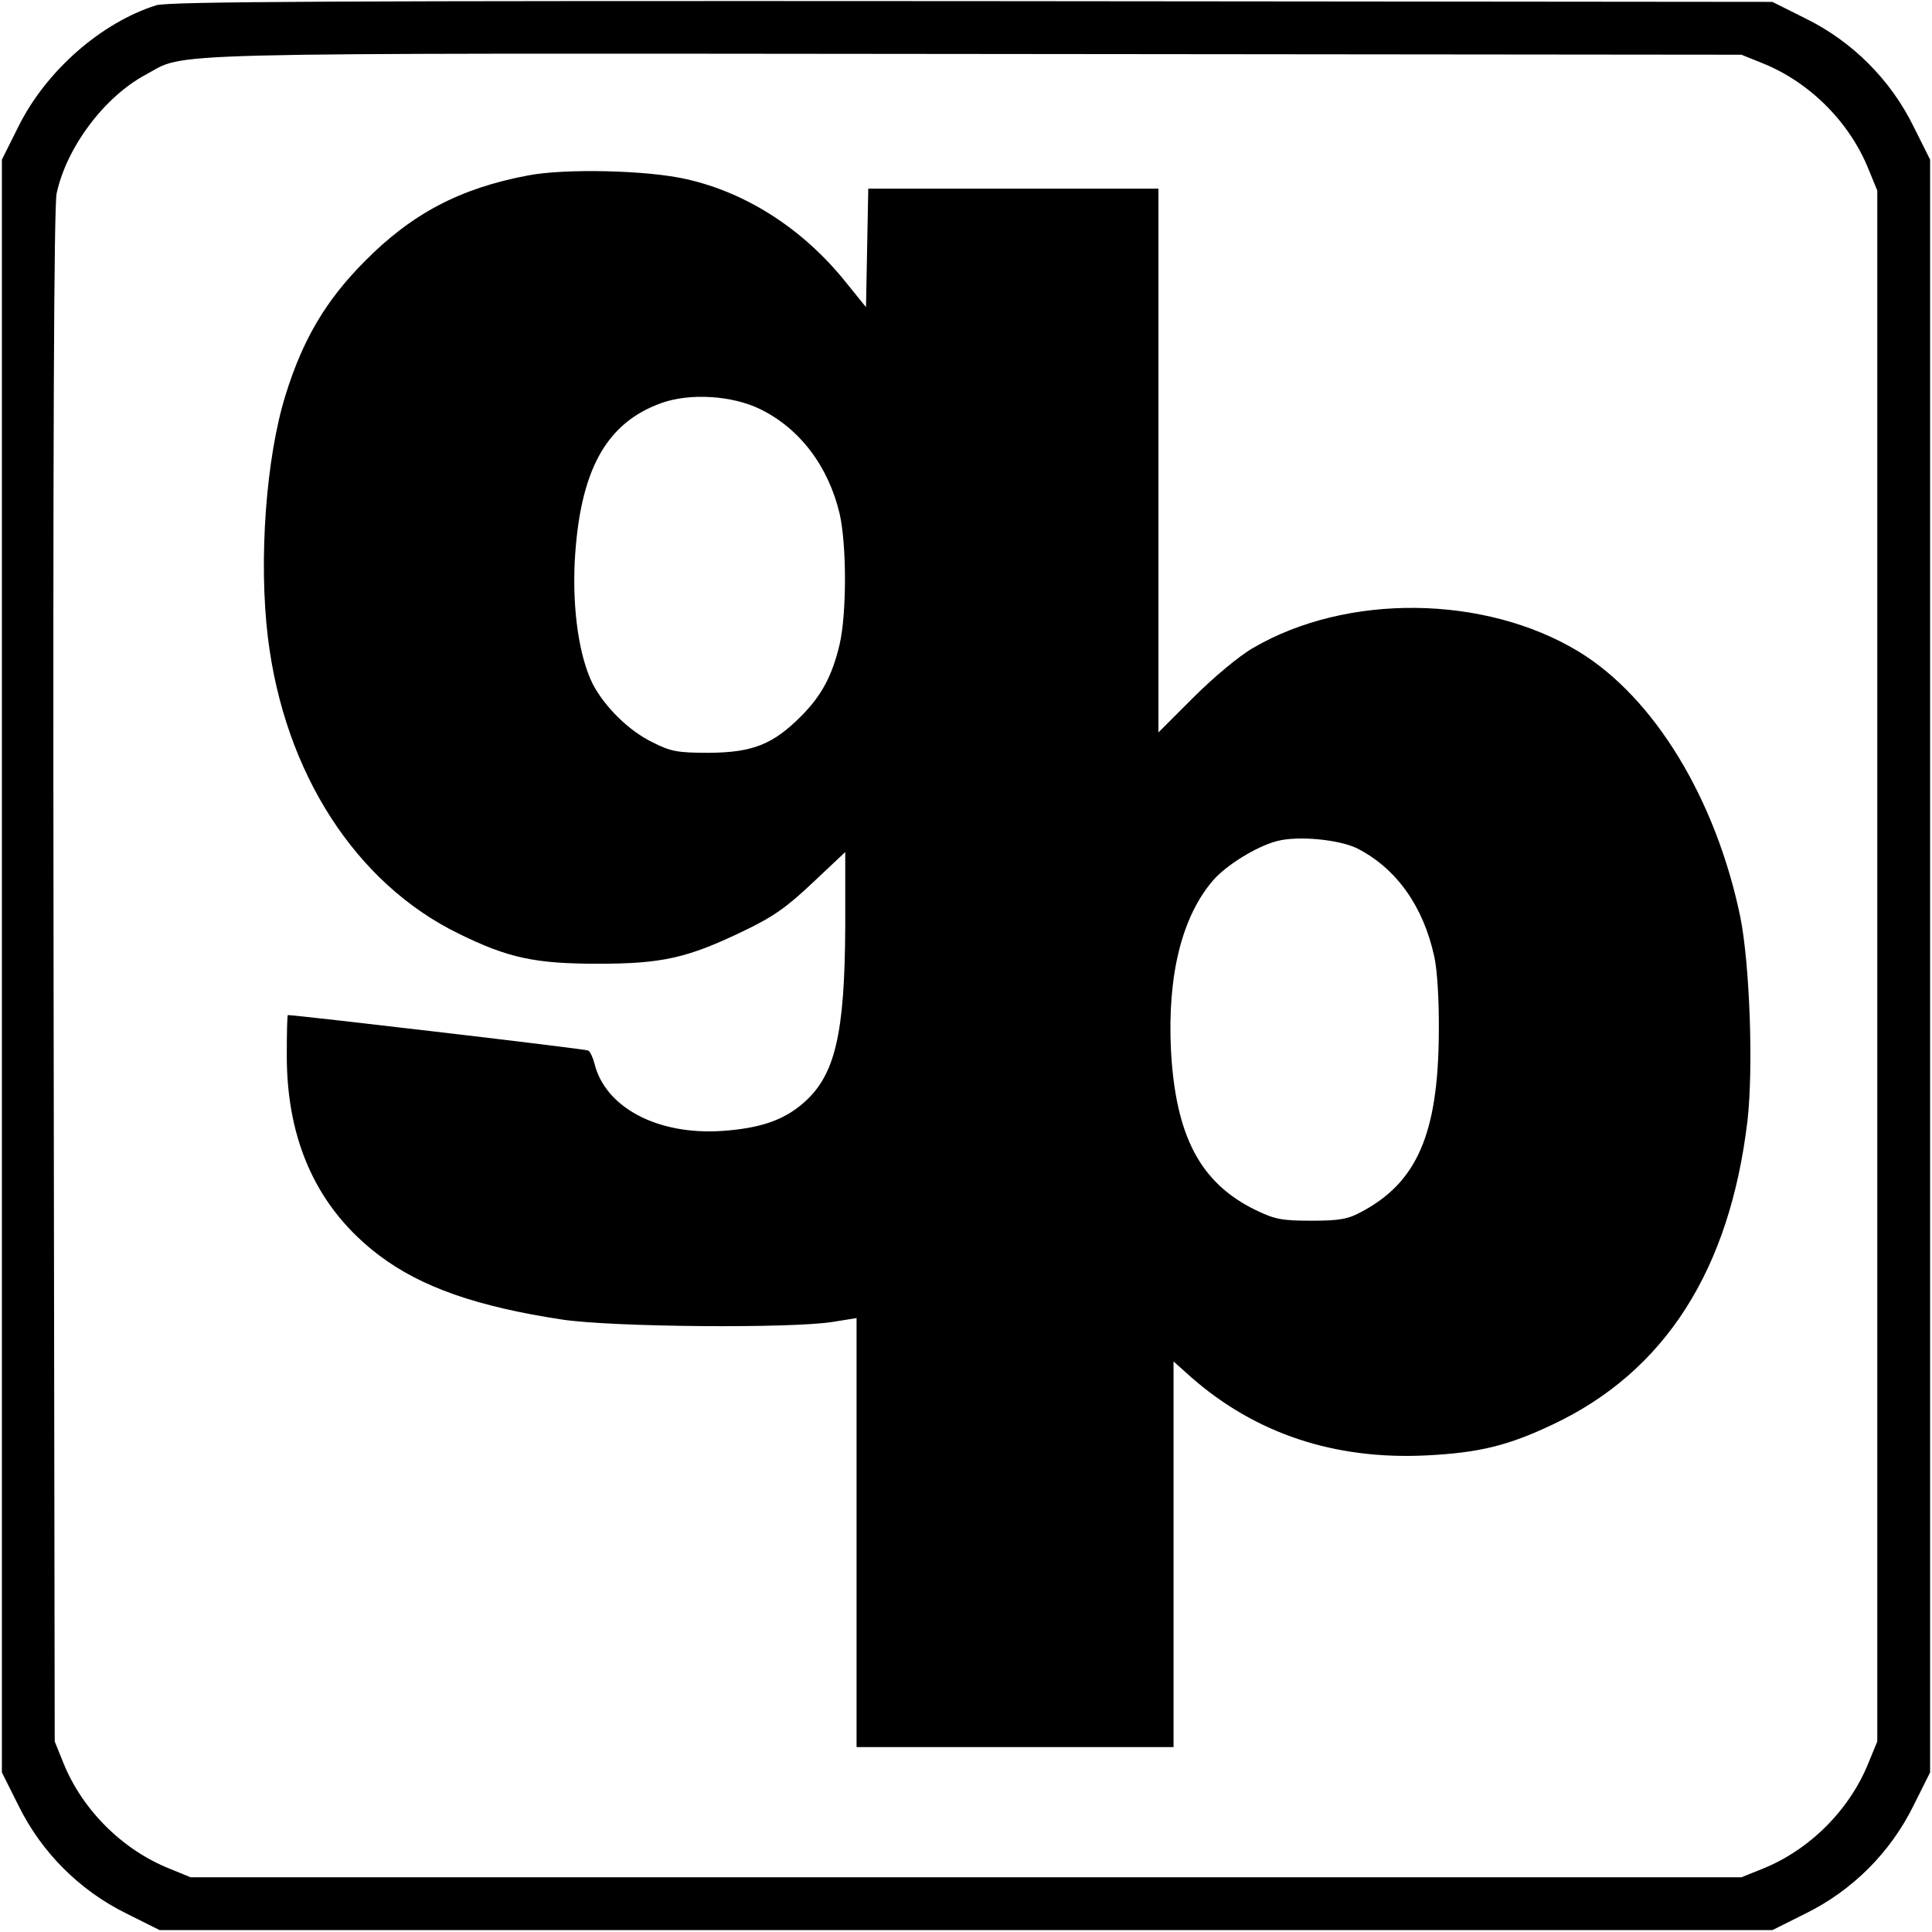
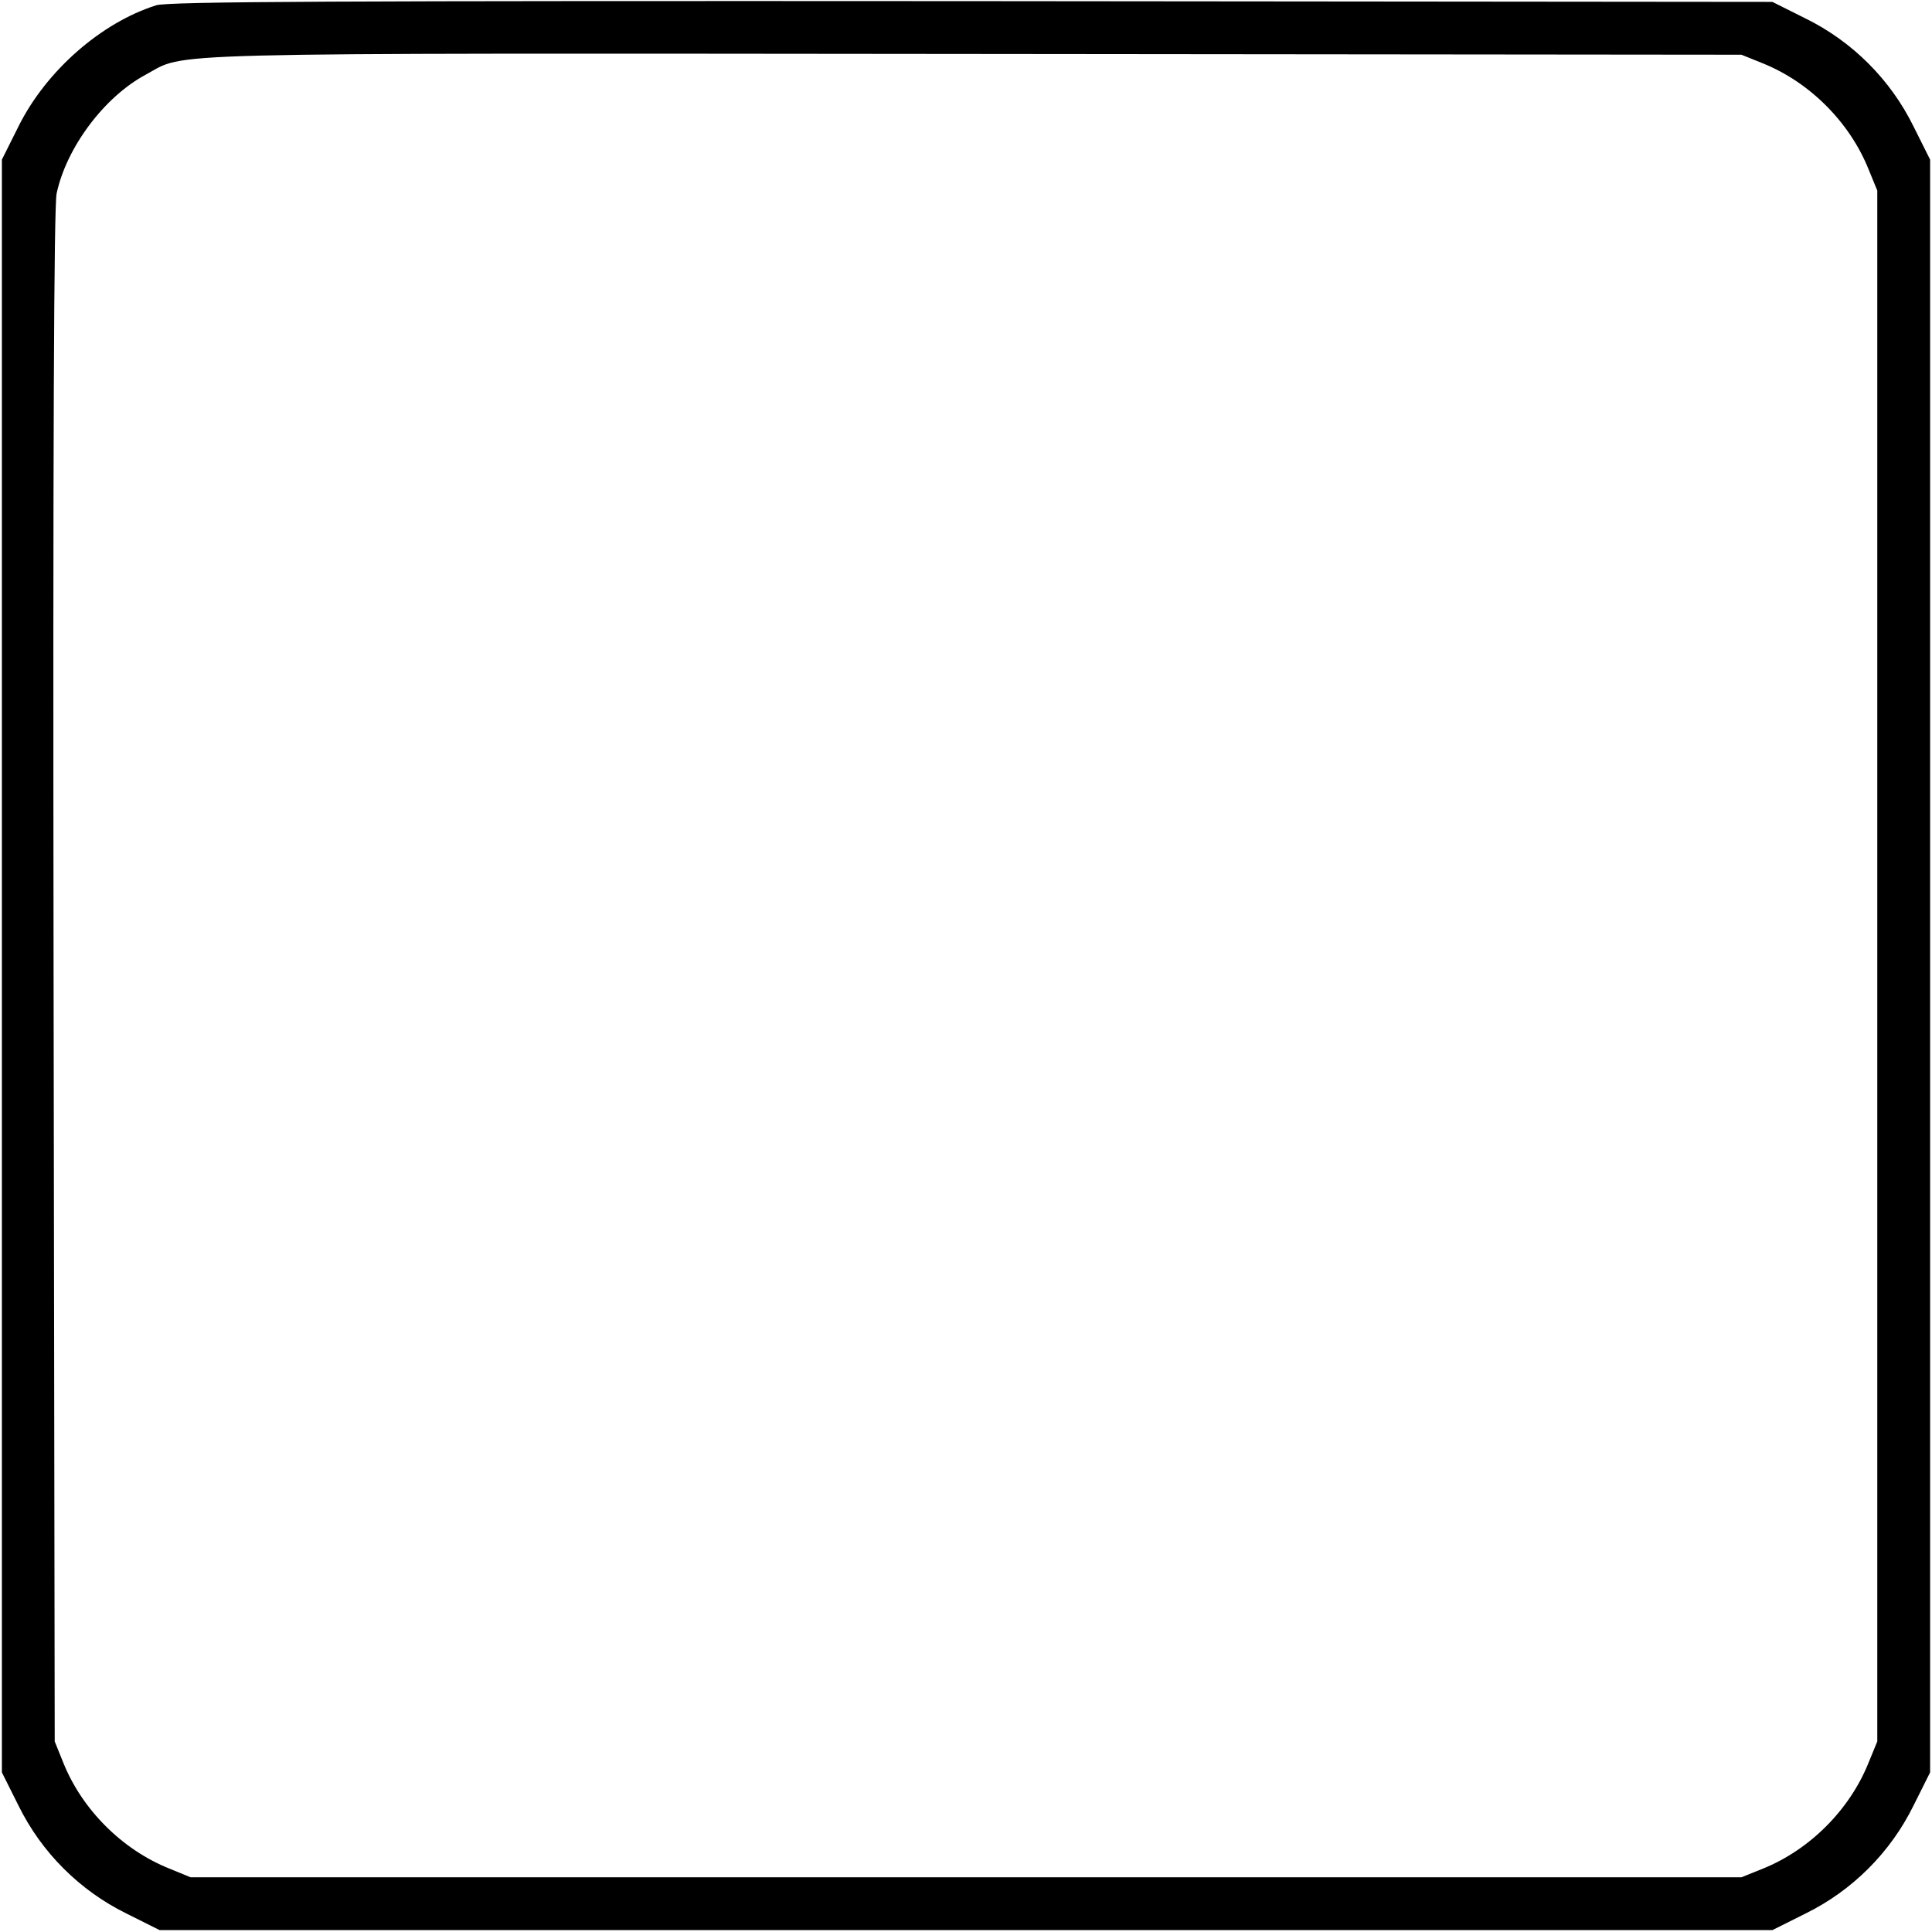
<svg xmlns="http://www.w3.org/2000/svg" version="1.0" width="512pt" height="512pt" viewBox="0 0 512 512" preserveAspectRatio="xMidYMid meet">
  <g transform="translate(0,512) scale(0.1,-0.1)" fill="#000000" stroke="none">
    <path d="M414 5106 c-146 -46 -292 -174 -365 -321 l-44 -88 0 -2137 0 -2137 44 -88 c61 -124 162 -225 286 -286 l88 -44 2137 0 2137 0 88 44 c124 61 225 162 286 286 l44 88 0 2137 0 2137 -44 88 c-61 124 -162 225 -286 286 l-88 44 -2121 2 c-1695 1 -2129 -1 -2162 -11z m4258 -154 c124 -50 230 -156 280 -281 l23 -56 0 -2055 0 -2055 -23 -56 c-50 -125 -156 -231 -280 -281 l-57 -23 -2055 0 -2055 0 -56 23 c-125 50 -231 156 -281 280 l-23 57 -3 2025 c-2 1421 1 2041 8 2077 26 122 126 256 236 315 112 60 -27 57 2194 55 l2035 -2 57 -23z" />
-     <path d="M1399 4655 c-180 -34 -308 -101 -434 -229 -101 -102 -162 -204 -208 -352 -52 -166 -72 -438 -47 -644 44 -359 233 -651 505 -784 132 -65 203 -80 370 -80 169 0 236 15 382 85 82 39 117 64 187 130 l86 81 0 -193 c-1 -291 -27 -400 -112 -473 -52 -45 -114 -66 -213 -73 -172 -12 -312 62 -340 180 -4 15 -11 30 -16 33 -6 4 -756 92 -796 94 -2 0 -3 -49 -3 -108 0 -228 82 -406 245 -529 111 -84 260 -136 485 -170 132 -20 609 -24 718 -6 l62 10 0 -569 0 -568 420 0 420 0 0 511 0 511 47 -42 c170 -149 379 -219 623 -207 140 7 217 26 335 82 297 140 469 409 516 805 16 141 6 415 -19 540 -65 313 -228 581 -428 703 -249 151 -615 155 -863 10 -37 -21 -106 -79 -158 -131 l-93 -93 0 720 0 721 -385 0 -384 0 -3 -157 -3 -157 -55 68 c-112 139 -261 235 -420 271 -103 24 -323 29 -421 10z m615 -619 c105 -51 181 -151 211 -277 19 -83 19 -265 0 -347 -20 -84 -48 -136 -103 -191 -74 -74 -128 -95 -242 -96 -84 0 -102 3 -151 28 -62 30 -126 93 -158 154 -36 72 -54 195 -48 323 13 242 82 369 230 422 76 27 187 20 261 -16z m1584 -1165 c103 -53 174 -153 203 -286 8 -36 13 -118 12 -205 -2 -265 -58 -394 -206 -472 -35 -19 -58 -23 -132 -23 -79 0 -97 4 -147 28 -148 72 -213 197 -225 427 -9 196 29 350 111 446 35 41 116 91 170 105 56 15 167 4 214 -20z" />
  </g>
</svg>